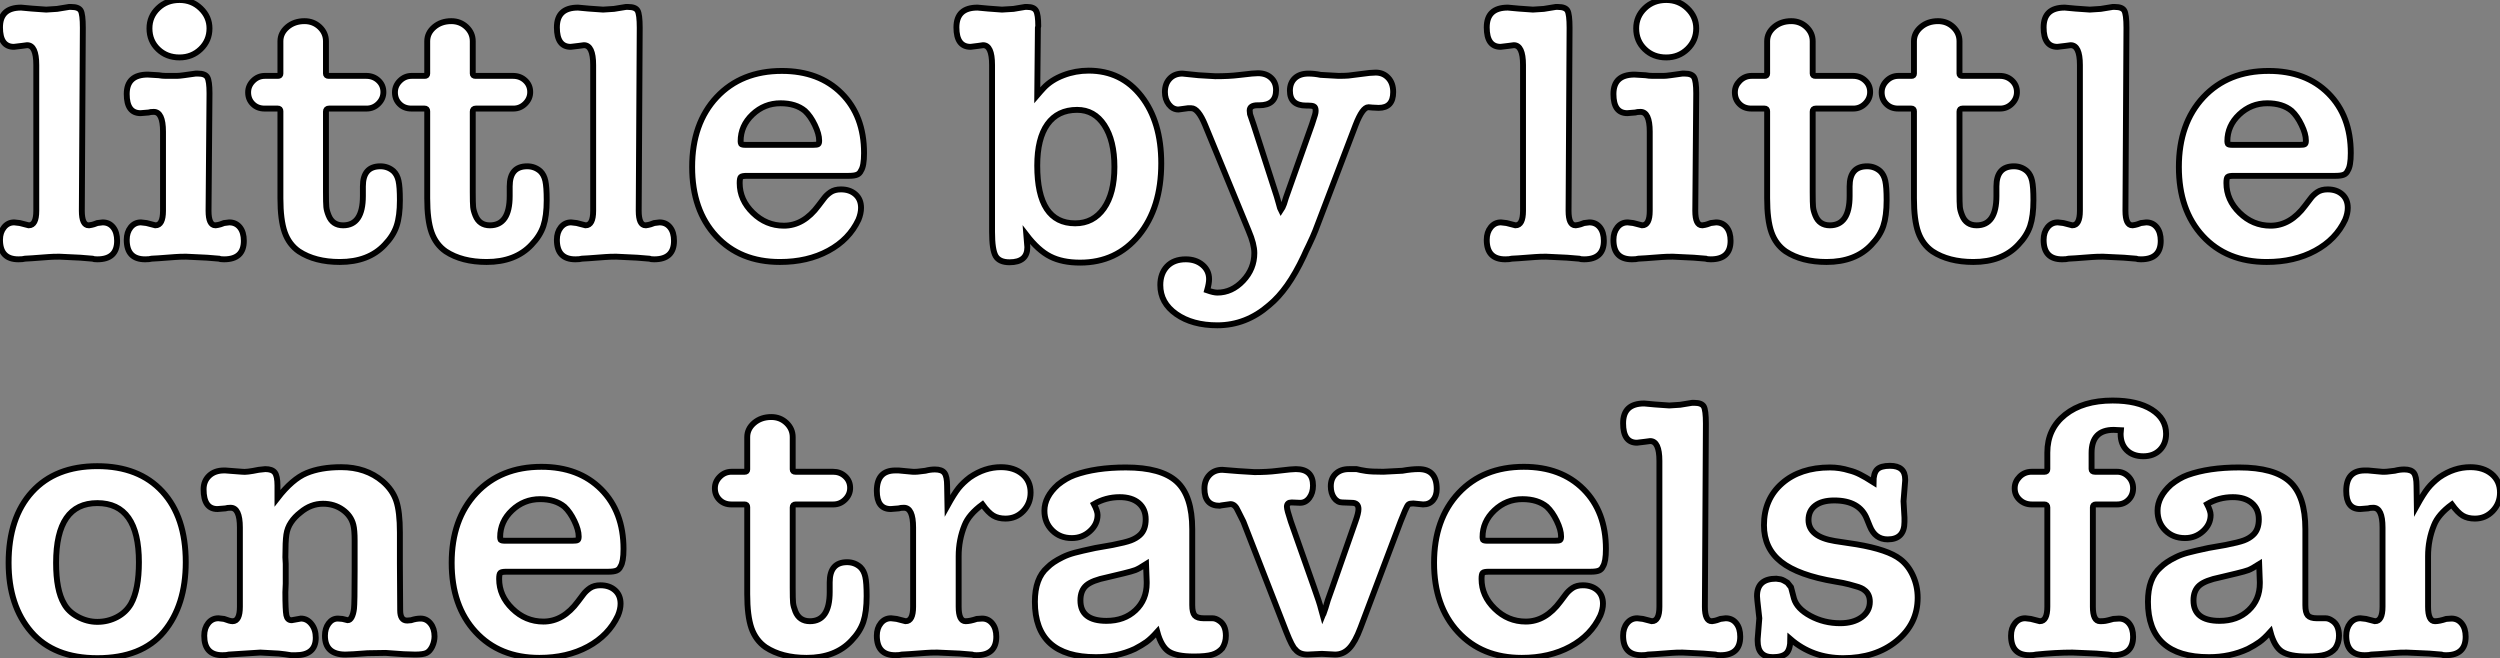
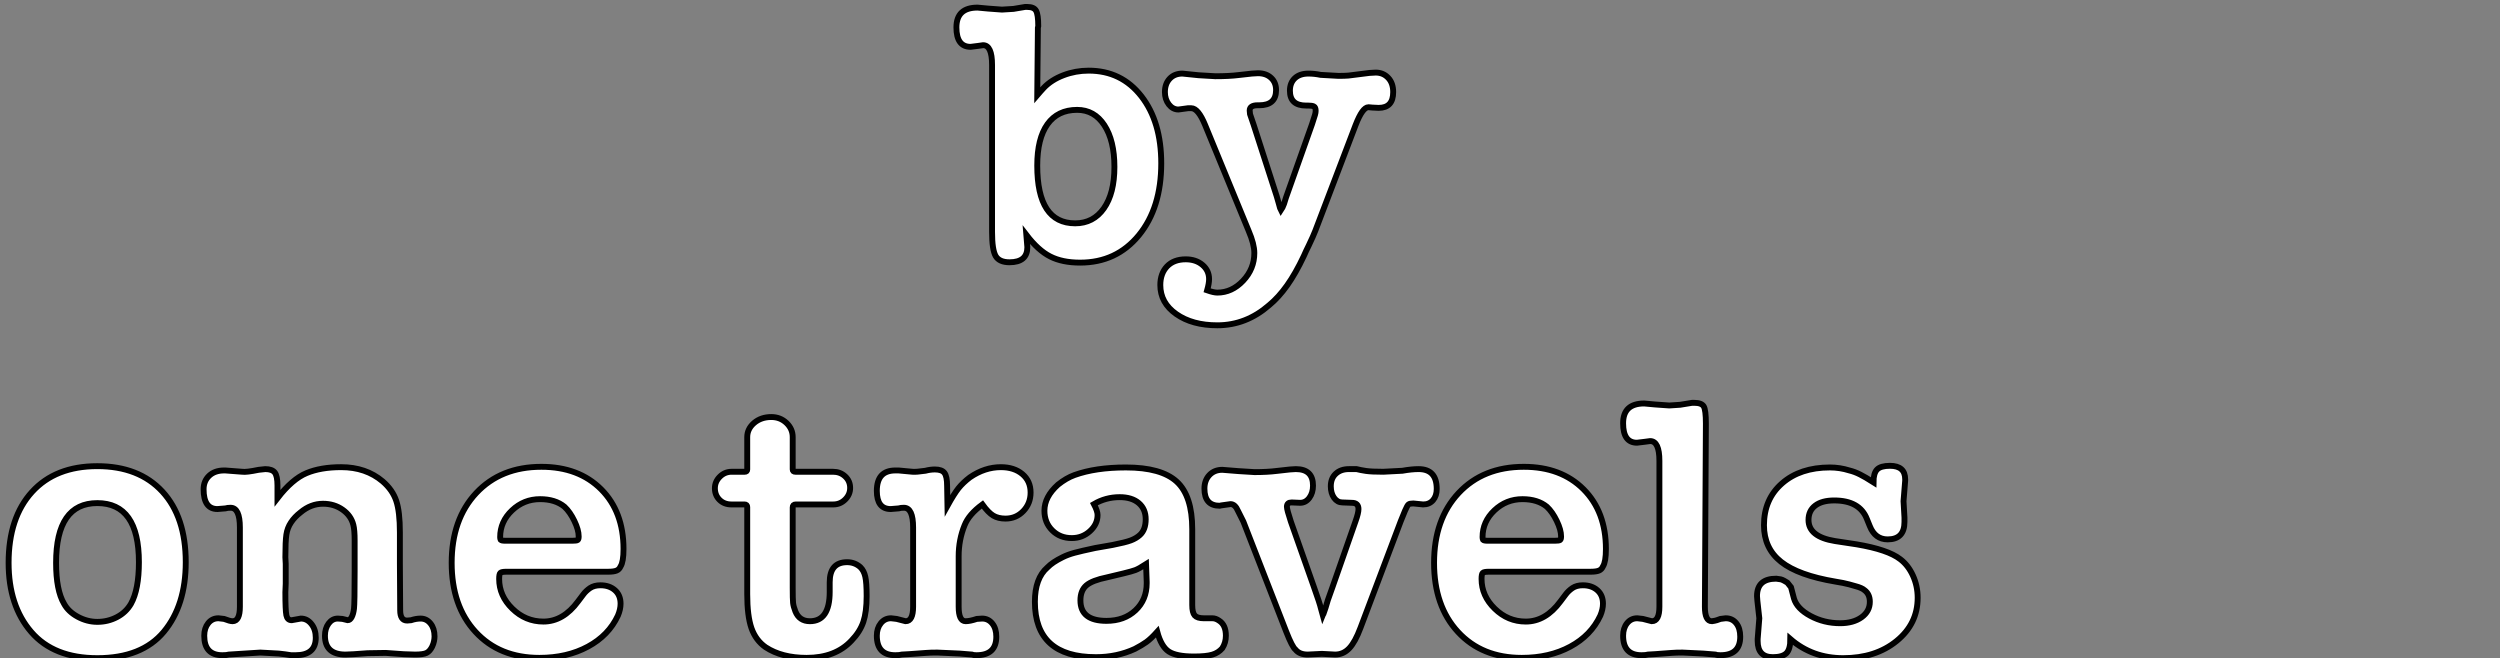
<svg xmlns="http://www.w3.org/2000/svg" viewBox="0.78 -43.57 424.37 111.72">
  <rect x="0.78" y="-43.57" width="424.37" height="111.72" fill="#808080" stroke="none" />
-   <path d="M16.46 0.34L14.39 0.17L10.86 0Q9.74 0 9.02 0.06L9.02 0.06Q5.43 0.34 5.04 0.34L5.04 0.34Q4.65 0.45 3.92 0.45L3.92 0.45Q0.78 0.45 0.78-2.86L0.78-2.86Q0.78-4.14 1.46-4.98Q2.13-5.82 3.19-5.82L3.19-5.82L4.14-5.71L5.66-5.32Q6.94-5.32 6.94-7.78L6.94-7.78L6.94-32.54Q6.94-35.90 5.38-35.90L5.38-35.90L4.48-35.78L3.14-35.62Q0.78-35.62 0.78-38.92L0.78-38.92Q0.78-42.28 4.37-42.28L4.37-42.28L6.22-42.11L8.62-41.94L10.47-42.06L12.49-42.39L12.88-42.39Q14.11-42.39 14.48-41.78Q14.84-41.16 14.84-38.86L14.84-38.86L14.67-7.78Q14.67-5.32 15.85-5.32L15.85-5.32Q16.13-5.38 16.35-5.40Q16.58-5.43 17.30-5.71L17.30-5.71L18.20-5.82Q19.32-5.82 19.99-4.98Q20.66-4.14 20.66-2.69L20.66-2.69Q20.66 0.45 17.30 0.45L17.30 0.45Q16.69 0.45 16.46 0.34L16.46 0.34ZM37.97 0.34L35.90 0.17L32.37 0Q31.25 0 30.52 0.06L30.52 0.06Q26.94 0.34 26.54 0.34L26.54 0.34Q26.15 0.45 25.42 0.45L25.42 0.45Q22.29 0.45 22.29-2.86L22.29-2.86Q22.29-4.14 22.96-4.98Q23.63-5.82 24.70-5.82L24.70-5.82L25.65-5.71L27.16-5.32Q28.45-5.32 28.45-7.78L28.45-7.78L28.45-21.22Q28.45-24.58 26.88-24.58L26.88-24.58Q26.32-24.58 25.98-24.47L25.98-24.47L24.64-24.36Q22.29-24.36 22.29-27.61L22.29-27.61Q22.29-30.91 25.87-30.91L25.87-30.91L27.72-30.80Q28.34-30.69 28.92-30.69Q29.51-30.69 30.13-30.69L30.13-30.69L30.80-30.69Q31.19-30.69 31.98-30.80L31.98-30.80L33.99-31.08L34.38-31.08Q35.62-31.08 35.98-30.44Q36.34-29.79 36.34-27.78L36.34-27.78L36.34-27.55L36.18-7.78Q36.18-5.32 37.35-5.32L37.35-5.32Q37.63-5.38 37.86-5.40Q38.08-5.43 38.81-5.71L38.81-5.71L39.70-5.82Q40.82-5.82 41.50-4.98Q42.17-4.14 42.17-2.69L42.17-2.69Q42.17 0.45 38.81 0.45L38.81 0.45Q38.19 0.45 37.97 0.34L37.97 0.34ZM26.15-38.75L26.15-38.75Q26.15-40.77 27.61-42.17Q29.06-43.57 31.25-43.57L31.25-43.57Q33.38-43.57 34.86-42.14Q36.34-40.71 36.34-38.75L36.34-38.75Q36.34-36.68 34.86-35.25Q33.38-33.82 31.25-33.82L31.25-33.82Q29.06-33.82 27.61-35.22Q26.15-36.62 26.15-38.75ZM47.94-25.14L45.70-25.14Q44.46-25.14 43.68-25.93Q42.90-26.71 42.90-27.89L42.90-27.89Q42.90-29.01 43.74-29.85Q44.58-30.69 45.75-30.69L45.75-30.69L47.99-30.69Q48.38-30.69 48.38-31.08L48.38-31.08L48.38-36.57Q48.38-37.97 49.56-38.98Q50.74-39.98 52.47-39.98L52.47-39.98Q53.98-39.98 55.05-38.98Q56.11-37.97 56.11-36.57L56.11-36.57L56.11-31.08Q56.11-30.69 56.56-30.69L56.56-30.69L62.94-30.69Q64.18-30.69 65.02-29.90Q65.86-29.12 65.86-27.94L65.86-27.94Q65.86-26.82 65.02-25.98Q64.18-25.14 63-25.14L63-25.14L56.62-25.14Q56.11-25.14 56.11-24.64L56.11-24.64L56.11-10.98Q56.11-9.07 56.17-8.46Q56.22-7.84 56.56-7L56.56-7Q57.23-5.32 59.02-5.32L59.02-5.32Q62.38-5.32 62.38-10.30L62.38-10.30L62.38-11.42L62.38-11.93Q62.38-15.34 65.35-15.34L65.35-15.34Q66.64-15.34 67.59-14.50L67.59-14.50Q68.21-13.89 68.43-12.88Q68.66-11.87 68.66-9.58L68.66-9.58Q68.66-6.89 68.10-5.21Q67.54-3.53 66.08-2.02L66.08-2.02Q63.34 0.90 58.46 0.90L58.46 0.90Q54.26 0.90 51.52-0.90L51.52-0.90Q49.84-2.07 49.11-4.14Q48.38-6.22 48.38-9.91L48.38-9.91L48.38-24.70Q48.38-25.14 47.94-25.14L47.94-25.14ZM72.86-25.14L70.62-25.14Q69.38-25.14 68.60-25.93Q67.82-26.71 67.82-27.89L67.82-27.89Q67.82-29.01 68.66-29.85Q69.50-30.69 70.67-30.69L70.67-30.69L72.91-30.69Q73.30-30.69 73.30-31.08L73.30-31.08L73.30-36.57Q73.30-37.97 74.48-38.98Q75.66-39.98 77.39-39.98L77.39-39.98Q78.90-39.98 79.97-38.98Q81.03-37.97 81.03-36.57L81.03-36.57L81.03-31.08Q81.03-30.69 81.48-30.69L81.48-30.69L87.86-30.69Q89.10-30.69 89.94-29.90Q90.78-29.12 90.78-27.94L90.78-27.94Q90.78-26.82 89.94-25.98Q89.10-25.14 87.92-25.14L87.92-25.14L81.54-25.14Q81.03-25.14 81.03-24.64L81.03-24.64L81.03-10.98Q81.03-9.07 81.09-8.46Q81.14-7.84 81.48-7L81.48-7Q82.15-5.32 83.94-5.32L83.94-5.32Q87.30-5.32 87.30-10.30L87.30-10.30L87.30-11.42L87.30-11.93Q87.30-15.34 90.27-15.34L90.27-15.34Q91.56-15.34 92.51-14.50L92.51-14.50Q93.13-13.89 93.35-12.88Q93.58-11.87 93.58-9.58L93.58-9.58Q93.58-6.89 93.02-5.21Q92.46-3.53 91-2.02L91-2.02Q88.26 0.90 83.38 0.90L83.38 0.90Q79.18 0.90 76.44-0.90L76.44-0.90Q74.76-2.07 74.03-4.14Q73.30-6.22 73.30-9.91L73.30-9.91L73.30-24.70Q73.30-25.14 72.86-25.14L72.86-25.14ZM110.99 0.34L108.92 0.17L105.39 0Q104.27 0 103.54 0.06L103.54 0.06Q99.96 0.34 99.57 0.34L99.57 0.34Q99.18 0.45 98.45 0.45L98.45 0.45Q95.31 0.45 95.31-2.86L95.31-2.86Q95.31-4.14 95.98-4.98Q96.66-5.82 97.72-5.82L97.72-5.82L98.67-5.71L100.18-5.32Q101.47-5.32 101.47-7.78L101.47-7.78L101.47-32.54Q101.47-35.90 99.90-35.90L99.90-35.90L99.01-35.78L97.66-35.62Q95.31-35.62 95.31-38.92L95.31-38.92Q95.31-42.28 98.90-42.28L98.90-42.28L100.74-42.11L103.15-41.94L105.00-42.06L107.02-42.39L107.41-42.39Q108.64-42.39 109.00-41.78Q109.37-41.16 109.37-38.86L109.37-38.86L109.20-7.78Q109.20-5.32 110.38-5.32L110.38-5.32Q110.66-5.38 110.88-5.40Q111.10-5.43 111.83-5.71L111.83-5.71L112.73-5.82Q113.85-5.82 114.52-4.98Q115.19-4.14 115.19-2.69L115.19-2.69Q115.19 0.45 111.83 0.45L111.83 0.45Q111.22 0.45 110.99 0.34L110.99 0.34ZM144.82-13.72L127.57-13.72Q126.73-13.72 126.53-13.52Q126.34-13.33 126.34-12.49L126.34-12.49Q126.34-9.63 128.58-7.45Q130.82-5.26 133.84-5.26L133.84-5.26Q137.20-5.26 139.72-8.68L139.72-8.68L140.62-9.86Q141.06-10.47 141.76-10.95Q142.46-11.42 143.53-11.42L143.53-11.42Q145.04-11.42 145.99-10.58Q146.94-9.74 146.94-8.29L146.94-8.29Q146.94-7.34 146.50-6.27L146.50-6.27Q144.93-2.91 141.40-1.01Q137.87 0.90 133.17 0.90L133.17 0.90Q126.39 0.90 122.33-3.50Q118.27-7.90 118.27-15.23L118.27-15.23Q118.27-22.62 122.44-27.08Q126.62-31.53 133.50-31.53L133.50-31.53Q139.83-31.53 143.64-27.72Q147.45-23.91 147.45-17.58L147.45-17.58Q147.45-15.40 146.94-14.62L146.94-14.62Q146.72-14.11 146.27-13.92Q145.82-13.72 144.82-13.72L144.82-13.72ZM126.50-19.60L126.50-19.60Q126.50-19.32 126.59-19.15Q126.67-18.98 127.40-18.98L127.40-18.98L138.77-18.98Q139.50-18.98 139.66-19.10Q139.83-19.21 139.83-19.71L139.83-19.71Q139.83-20.83 139.10-22.34Q138.38-23.86 137.42-24.75L137.42-24.75Q135.86-26.04 133.28-26.04L133.28-26.04Q130.54-26.04 128.52-24.14Q126.50-22.23 126.50-19.60Z" fill="white" stroke="black" transform="scale(1,1)" />
  <path d="M175.00-3.70L175.00-3.70L175.17-1.62Q175.17 0.95 172.14 0.95L172.14 0.95Q170.41 0.95 169.79-0.11Q169.18-1.18 169.18-4.20L169.18-4.20L169.18-32.54Q169.18-35.90 167.66-35.90L167.66-35.90L166.82-35.78L165.54-35.62Q163.13-35.62 163.13-38.92L163.13-38.92Q163.13-42.28 166.71-42.28L166.71-42.28L168.56-42.11L170.86-41.94L172.82-42.06L174.78-42.39L175.17-42.39Q176.29-42.39 176.65-41.75Q177.02-41.10 177.02-39.14L177.02-39.14L176.96-38.86L176.85-27.38Q177.30-27.89 177.46-28.11L177.46-28.11Q177.86-28.56 177.97-28.67L177.97-28.67Q179.26-30.02 181.30-30.80Q183.34-31.58 185.58-31.58L185.58-31.58Q191.13-31.58 194.52-27.24Q197.90-22.90 197.90-15.85L197.90-15.85Q197.90-8.29 194.10-3.64Q190.29 1.01 184.13 1.01L184.13 1.01Q181.10 1.01 179.06-0.03Q177.02-1.06 175.00-3.70ZM183.62-24.92L183.62-24.92Q180.32-24.92 178.58-22.48Q176.85-20.05 176.85-15.46L176.85-15.46Q176.85-5.66 183.29-5.66L183.29-5.66Q186.37-5.66 188.16-8.20Q189.95-10.75 189.95-15.23L189.95-15.23Q189.95-19.71 188.24-22.32Q186.54-24.92 183.62-24.92ZM205.69 5.71L205.69 5.71Q206.81 6.10 207.42 6.10L207.42 6.10Q209.89 6.10 211.79 4.09Q213.70 2.07 213.70-0.62L213.70-0.62Q213.70-2.13 212.74-4.37L212.74-4.37L205.35-22.34Q204.18-25.20 203.00-25.20L203.00-25.20L202.44-25.20L200.82-24.98Q199.86-24.98 199.19-25.84Q198.52-26.71 198.52-27.94L198.52-27.94Q198.52-29.34 199.33-30.21Q200.14-31.08 201.49-31.08L201.49-31.08L204.23-30.80L207.09-30.63Q209.44-30.63 211.04-30.83Q212.63-31.02 213.28-31.08Q213.92-31.14 214.31-31.14L214.31-31.14Q215.71-31.14 216.55-30.35Q217.39-29.57 217.39-28.28L217.39-28.28Q217.39-25.70 214.54-25.70L214.54-25.70L214.26-25.70Q212.91-25.70 212.91-24.81L212.91-24.81L212.97-24.19L213.58-22.40L217.50-10.25L217.84-9.07Q218.01-8.40 218.06-8.26Q218.12-8.12 218.23-7.90L218.23-7.90Q218.34-8.06 218.48-8.34Q218.62-8.62 218.74-8.96L218.74-8.96L219.07-10.02L223.50-22.51Q223.89-23.69 224.00-24.08Q224.11-24.47 224.11-24.75L224.11-24.75Q224.11-25.37 223.80-25.51Q223.50-25.65 222.88-25.65L222.88-25.65L222.49-25.65Q219.74-25.65 219.74-28.17L219.74-28.17Q219.74-29.51 220.58-30.30Q221.42-31.08 222.88-31.08L222.88-31.08Q223.89-31.08 224.95-30.86L224.95-30.86L227.98-30.69Q229.04-30.69 229.66-30.74L229.66-30.74Q231.45-30.97 233.24-31.19L233.24-31.19L234.30-31.25Q235.59-31.25 236.43-30.35Q237.27-29.46 237.27-27.94L237.27-27.94Q237.27-25.26 234.81-25.26L234.81-25.26L233.74-25.31L233.07-25.37Q232.06-25.37 230.89-22.34L230.89-22.34L224.06-4.42Q223.72-3.53 222.94-1.90L222.94-1.90Q222.49-1.01 222.10-0.11L222.10-0.11Q220.70 2.86 219.27 4.87Q217.84 6.89 216.22 8.23L216.22 8.23Q212.30 11.65 207.42 11.65L207.42 11.65Q203.17 11.65 200.45 9.74Q197.74 7.84 197.74 4.82L197.74 4.82Q197.74 2.86 198.88 1.65Q200.03 0.45 202.05 0.45L202.05 0.45Q203.78 0.45 204.90 1.40Q206.02 2.35 206.02 3.81L206.02 3.81Q206.02 4.54 205.69 5.71Z" fill="white" stroke="black" transform="scale(1,1)" />
-   <path d="M268.83 0.34L266.76 0.17L263.23 0Q262.11 0 261.39 0.06L261.39 0.06Q257.80 0.34 257.41 0.34L257.41 0.34Q257.02 0.45 256.29 0.45L256.29 0.45Q253.15 0.45 253.15-2.86L253.15-2.86Q253.15-4.14 253.83-4.98Q254.50-5.82 255.56-5.82L255.56-5.82L256.51-5.71L258.03-5.32Q259.31-5.32 259.31-7.78L259.31-7.78L259.31-32.54Q259.31-35.90 257.75-35.90L257.75-35.90L256.85-35.78L255.51-35.62Q253.15-35.62 253.15-38.92L253.15-38.92Q253.15-42.28 256.74-42.28L256.74-42.28L258.59-42.11L260.99-41.94L262.84-42.06L264.86-42.39L265.25-42.39Q266.48-42.39 266.85-41.78Q267.21-41.16 267.21-38.86L267.21-38.86L267.04-7.78Q267.04-5.32 268.22-5.32L268.22-5.32Q268.50-5.38 268.72-5.40Q268.95-5.43 269.67-5.71L269.67-5.71L270.57-5.82Q271.69-5.82 272.36-4.98Q273.03-4.14 273.03-2.69L273.03-2.69Q273.03 0.45 269.67 0.45L269.67 0.45Q269.06 0.45 268.83 0.34L268.83 0.34ZM290.34 0.34L288.27 0.17L284.74 0Q283.62 0 282.89 0.06L282.89 0.06Q279.31 0.34 278.91 0.34L278.91 0.34Q278.52 0.45 277.79 0.45L277.79 0.45Q274.66 0.45 274.66-2.86L274.66-2.86Q274.66-4.14 275.33-4.98Q276.00-5.82 277.07-5.82L277.07-5.82L278.02-5.71L279.53-5.32Q280.82-5.32 280.82-7.78L280.82-7.78L280.82-21.22Q280.82-24.58 279.25-24.58L279.25-24.58Q278.69-24.58 278.35-24.47L278.35-24.47L277.01-24.36Q274.66-24.36 274.66-27.61L274.66-27.61Q274.66-30.91 278.24-30.91L278.24-30.91L280.09-30.80Q280.71-30.69 281.29-30.69Q281.88-30.69 282.50-30.69L282.50-30.69L283.17-30.69Q283.56-30.69 284.35-30.80L284.35-30.80L286.36-31.08L286.75-31.08Q287.99-31.08 288.35-30.44Q288.71-29.79 288.71-27.78L288.71-27.78L288.71-27.55L288.55-7.78Q288.55-5.32 289.72-5.32L289.72-5.32Q290.00-5.38 290.23-5.40Q290.45-5.43 291.18-5.71L291.18-5.71L292.07-5.82Q293.19-5.82 293.87-4.98Q294.54-4.14 294.54-2.69L294.54-2.69Q294.54 0.45 291.18 0.45L291.18 0.45Q290.56 0.45 290.34 0.34L290.34 0.34ZM278.52-38.75L278.52-38.75Q278.52-40.77 279.98-42.17Q281.43-43.57 283.62-43.57L283.62-43.57Q285.75-43.57 287.23-42.14Q288.71-40.71 288.71-38.75L288.71-38.75Q288.71-36.68 287.23-35.25Q285.75-33.82 283.62-33.82L283.62-33.82Q281.43-33.82 279.98-35.22Q278.52-36.62 278.52-38.75ZM300.31-25.14L298.07-25.14Q296.83-25.14 296.05-25.93Q295.27-26.71 295.27-27.89L295.27-27.89Q295.27-29.01 296.11-29.85Q296.95-30.69 298.12-30.69L298.12-30.69L300.36-30.69Q300.75-30.69 300.75-31.08L300.75-31.08L300.75-36.57Q300.75-37.97 301.93-38.98Q303.11-39.98 304.84-39.98L304.84-39.98Q306.35-39.98 307.42-38.98Q308.48-37.97 308.48-36.57L308.48-36.57L308.48-31.08Q308.48-30.69 308.93-30.69L308.93-30.69L315.31-30.69Q316.55-30.69 317.39-29.90Q318.23-29.12 318.23-27.94L318.23-27.94Q318.23-26.82 317.39-25.98Q316.55-25.14 315.37-25.14L315.37-25.14L308.99-25.14Q308.48-25.14 308.48-24.64L308.48-24.64L308.48-10.98Q308.48-9.07 308.54-8.46Q308.59-7.84 308.93-7L308.93-7Q309.60-5.32 311.39-5.32L311.39-5.32Q314.75-5.32 314.75-10.30L314.75-10.30L314.75-11.42L314.75-11.93Q314.75-15.34 317.72-15.34L317.72-15.34Q319.01-15.34 319.96-14.50L319.96-14.50Q320.58-13.89 320.80-12.88Q321.03-11.87 321.03-9.58L321.03-9.58Q321.03-6.89 320.47-5.21Q319.91-3.53 318.45-2.02L318.45-2.02Q315.71 0.90 310.83 0.90L310.83 0.90Q306.63 0.90 303.89-0.90L303.89-0.90Q302.21-2.07 301.48-4.14Q300.75-6.22 300.75-9.91L300.75-9.91L300.75-24.70Q300.75-25.14 300.31-25.14L300.31-25.14ZM325.23-25.14L322.99-25.14Q321.75-25.14 320.97-25.93Q320.19-26.71 320.19-27.89L320.19-27.89Q320.19-29.01 321.03-29.85Q321.87-30.69 323.04-30.69L323.04-30.69L325.28-30.69Q325.67-30.69 325.67-31.08L325.67-31.08L325.67-36.57Q325.67-37.97 326.85-38.98Q328.03-39.98 329.76-39.98L329.76-39.98Q331.27-39.98 332.34-38.98Q333.40-37.97 333.40-36.57L333.40-36.57L333.40-31.08Q333.40-30.69 333.85-30.69L333.85-30.69L340.23-30.69Q341.47-30.69 342.31-29.90Q343.15-29.12 343.15-27.94L343.15-27.94Q343.15-26.82 342.31-25.98Q341.47-25.14 340.29-25.14L340.29-25.14L333.91-25.14Q333.40-25.14 333.40-24.64L333.40-24.64L333.40-10.98Q333.40-9.07 333.46-8.46Q333.51-7.84 333.85-7L333.85-7Q334.52-5.32 336.31-5.32L336.31-5.32Q339.67-5.32 339.67-10.30L339.67-10.30L339.67-11.42L339.67-11.93Q339.67-15.34 342.64-15.34L342.64-15.34Q343.93-15.34 344.88-14.50L344.88-14.50Q345.50-13.89 345.72-12.88Q345.95-11.87 345.95-9.58L345.95-9.58Q345.95-6.89 345.39-5.21Q344.83-3.53 343.37-2.02L343.37-2.02Q340.63 0.90 335.75 0.90L335.75 0.90Q331.55 0.90 328.81-0.90L328.81-0.90Q327.13-2.07 326.40-4.14Q325.67-6.22 325.67-9.91L325.67-9.91L325.67-24.70Q325.67-25.14 325.23-25.14L325.23-25.14ZM363.36 0.34L361.29 0.17L357.76 0Q356.64 0 355.91 0.06L355.91 0.06Q352.33 0.34 351.94 0.34L351.94 0.34Q351.55 0.45 350.82 0.45L350.82 0.45Q347.68 0.45 347.68-2.86L347.68-2.86Q347.68-4.14 348.35-4.98Q349.03-5.82 350.09-5.82L350.09-5.82L351.04-5.71L352.55-5.32Q353.84-5.32 353.84-7.78L353.84-7.78L353.84-32.54Q353.84-35.90 352.27-35.90L352.27-35.90L351.38-35.78L350.03-35.62Q347.68-35.62 347.68-38.92L347.68-38.92Q347.68-42.28 351.27-42.28L351.27-42.28L353.11-42.11L355.52-41.94L357.37-42.06L359.39-42.39L359.78-42.39Q361.01-42.39 361.37-41.78Q361.74-41.16 361.74-38.86L361.74-38.86L361.57-7.78Q361.57-5.32 362.75-5.32L362.75-5.32Q363.03-5.38 363.25-5.40Q363.47-5.43 364.20-5.71L364.20-5.71L365.10-5.82Q366.22-5.82 366.89-4.98Q367.56-4.14 367.56-2.69L367.56-2.69Q367.56 0.45 364.20 0.45L364.20 0.45Q363.59 0.45 363.36 0.34L363.36 0.34ZM397.19-13.72L379.94-13.72Q379.10-13.72 378.90-13.52Q378.71-13.33 378.71-12.49L378.71-12.49Q378.71-9.63 380.95-7.45Q383.19-5.26 386.21-5.26L386.21-5.26Q389.57-5.26 392.09-8.68L392.09-8.68L392.99-9.86Q393.43-10.47 394.13-10.95Q394.83-11.42 395.90-11.42L395.90-11.42Q397.41-11.42 398.36-10.58Q399.31-9.74 399.31-8.29L399.31-8.29Q399.31-7.34 398.87-6.27L398.87-6.27Q397.30-2.91 393.77-1.01Q390.24 0.90 385.54 0.90L385.54 0.90Q378.76 0.90 374.70-3.50Q370.64-7.90 370.64-15.23L370.64-15.23Q370.64-22.62 374.81-27.08Q378.99-31.53 385.87-31.53L385.87-31.53Q392.20-31.53 396.01-27.72Q399.82-23.91 399.82-17.58L399.82-17.58Q399.82-15.40 399.31-14.62L399.31-14.62Q399.09-14.11 398.64-13.92Q398.19-13.72 397.19-13.72L397.19-13.72ZM378.87-19.60L378.87-19.60Q378.87-19.32 378.96-19.15Q379.04-18.98 379.77-18.98L379.77-18.98L391.14-18.98Q391.87-18.98 392.03-19.10Q392.20-19.21 392.20-19.71L392.20-19.71Q392.20-20.83 391.47-22.34Q390.75-23.86 389.79-24.75L389.79-24.75Q388.23-26.04 385.65-26.04L385.65-26.04Q382.91-26.04 380.89-24.14Q378.87-22.23 378.87-19.60Z" fill="white" stroke="black" transform="scale(1,1)" />
  <path d="M2.24 51.97L2.24 51.97Q2.24 44.30 6.22 39.93Q10.19 35.56 17.30 35.56L17.30 35.56Q24.36 35.56 28.34 39.87Q32.31 44.18 32.31 51.86L32.31 51.86Q32.31 59.19 28.59 63.67Q24.86 68.15 17.30 68.15L17.30 68.15Q9.91 68.15 6.08 63.70Q2.24 59.25 2.24 51.97ZM17.30 41.83L17.30 41.83Q10.30 41.83 10.30 51.97L10.30 51.97Q10.30 56.62 11.65 58.91L11.65 58.91Q12.38 60.26 13.97 61.12Q15.57 61.99 17.30 61.99L17.30 61.99Q19.10 61.99 20.64 61.18Q22.18 60.37 23.02 58.91L23.02 58.91Q24.36 56.50 24.36 51.86L24.36 51.86Q24.36 41.83 17.30 41.83ZM47.88 38.86L47.88 40.99Q50.40 37.74 52.81 36.74Q55.22 35.73 58.69 35.73L58.69 35.73Q62.89 35.73 65.74 38.14L65.74 38.14Q67.42 39.59 68.04 41.44Q68.66 43.29 68.66 46.82L68.66 46.82L68.66 52.08L68.71 60.03Q68.71 61.77 69.89 61.77L69.89 61.77L70.56 61.71Q71.40 61.43 72.18 61.43L72.18 61.43Q73.19 61.43 73.86 62.27Q74.54 63.11 74.54 64.46L74.54 64.46Q74.54 64.85 74.45 65.27Q74.37 65.69 74.14 66.19L74.14 66.19Q73.75 66.98 73.19 67.26Q72.63 67.54 71.23 67.54L71.23 67.54L69.33 67.48L66.25 67.26L63.17 67.31L60.82 67.48L59.42 67.54Q55.94 67.54 55.94 64.34L55.94 64.34Q55.94 63.11 56.56 62.27Q57.18 61.43 58.13 61.43L58.13 61.43L58.91 61.49L59.81 61.71Q60.20 61.71 60.48 61.18Q60.76 60.65 60.87 59.75Q60.98 58.86 60.98 53.26L60.98 53.26L60.98 49.78L60.98 48.89L60.98 48.22Q60.98 46.37 60.76 45.53L60.76 45.53Q60.37 43.96 58.94 42.95Q57.51 41.94 55.61 41.94L55.61 41.94Q53.54 41.94 51.80 43.40L51.80 43.40Q50.79 44.18 50.18 45.11Q49.56 46.03 49.39 47.18Q49.22 48.33 49.22 51.02L49.22 51.02L49.28 52.14L49.28 55.50L49.22 56.95Q49.22 60.03 49.39 60.87Q49.56 61.71 50.29 61.71L50.29 61.71L51.86 61.43Q52.92 61.43 53.65 62.36Q54.38 63.28 54.38 64.68L54.38 64.68Q54.38 67.65 50.96 67.65L50.96 67.65Q50.57 67.65 50.18 67.65L50.18 67.65Q49.17 67.48 48.10 67.37L48.10 67.37L44.97 67.20L39.65 67.54Q39.26 67.65 38.53 67.65L38.53 67.65Q35.45 67.65 35.45 64.34L35.45 64.34Q35.45 63.06 36.12 62.22Q36.79 61.38 37.86 61.38L37.86 61.38L38.81 61.49Q39.82 61.88 40.26 61.88L40.26 61.88Q41.50 61.88 41.50 59.42L41.50 59.42L41.50 45.98Q41.50 42.62 39.93 42.62L39.93 42.62Q39.37 42.62 39.03 42.73L39.03 42.73L37.69 42.84Q35.34 42.84 35.34 39.48L35.34 39.48Q35.34 38.08 36.29 37.18Q37.24 36.29 38.81 36.29L38.81 36.29L39.03 36.29L41.89 36.51Q42.56 36.62 44.69 36.18L44.69 36.18L45.81 36.06Q46.98 36.06 47.43 36.65Q47.88 37.24 47.88 38.86L47.88 38.86ZM103.99 53.48L86.74 53.48Q85.90 53.48 85.71 53.68Q85.51 53.87 85.51 54.71L85.51 54.71Q85.51 57.57 87.75 59.75Q89.99 61.94 93.02 61.94L93.02 61.94Q96.38 61.94 98.90 58.52L98.90 58.52L99.79 57.34Q100.24 56.73 100.94 56.25Q101.64 55.78 102.70 55.78L102.70 55.78Q104.22 55.78 105.17 56.62Q106.12 57.46 106.12 58.91L106.12 58.91Q106.12 59.86 105.67 60.93L105.67 60.93Q104.10 64.29 100.58 66.19Q97.05 68.10 92.34 68.10L92.34 68.10Q85.57 68.10 81.51 63.70Q77.45 59.30 77.45 51.97L77.45 51.97Q77.45 44.58 81.62 40.12Q85.79 35.67 92.68 35.67L92.68 35.67Q99.01 35.67 102.82 39.48Q106.62 43.29 106.62 49.62L106.62 49.62Q106.62 51.80 106.12 52.58L106.12 52.58Q105.90 53.09 105.45 53.28Q105 53.48 103.99 53.48L103.99 53.48ZM85.68 47.60L85.68 47.60Q85.68 47.88 85.76 48.05Q85.85 48.22 86.58 48.22L86.58 48.22L97.94 48.22Q98.67 48.22 98.84 48.10Q99.01 47.99 99.01 47.49L99.01 47.49Q99.01 46.37 98.28 44.86Q97.55 43.34 96.60 42.45L96.60 42.45Q95.03 41.16 92.46 41.16L92.46 41.16Q89.71 41.16 87.70 43.06Q85.68 44.97 85.68 47.60Z" fill="white" stroke="black" transform="scale(1,1)" />
  <path d="M127.17 42.06L124.93 42.06Q123.70 42.06 122.91 41.27Q122.13 40.49 122.13 39.31L122.13 39.31Q122.13 38.19 122.97 37.35Q123.81 36.51 124.98 36.51L124.98 36.51L127.22 36.51Q127.62 36.51 127.62 36.12L127.62 36.12L127.62 30.63Q127.62 29.23 128.79 28.22Q129.97 27.22 131.70 27.22L131.70 27.22Q133.22 27.22 134.28 28.22Q135.34 29.23 135.34 30.63L135.34 30.63L135.34 36.12Q135.34 36.51 135.79 36.51L135.79 36.51L142.18 36.51Q143.41 36.51 144.25 37.30Q145.09 38.08 145.09 39.26L145.09 39.26Q145.09 40.38 144.25 41.22Q143.41 42.06 142.23 42.06L142.23 42.06L135.85 42.06Q135.34 42.06 135.34 42.56L135.34 42.56L135.34 56.22Q135.34 58.13 135.40 58.74Q135.46 59.36 135.79 60.20L135.79 60.20Q136.46 61.88 138.26 61.88L138.26 61.88Q141.62 61.88 141.62 56.90L141.62 56.90L141.62 55.78L141.62 55.27Q141.62 51.86 144.58 51.86L144.58 51.86Q145.87 51.86 146.82 52.70L146.82 52.70Q147.44 53.31 147.66 54.32Q147.89 55.33 147.89 57.62L147.89 57.62Q147.89 60.31 147.33 61.99Q146.77 63.67 145.31 65.18L145.31 65.18Q142.57 68.10 137.70 68.10L137.70 68.10Q133.50 68.10 130.75 66.30L130.75 66.30Q129.07 65.13 128.34 63.06Q127.62 60.98 127.62 57.29L127.62 57.29L127.62 42.50Q127.62 42.06 127.17 42.06L127.17 42.06ZM167.54 42.06L167.54 42.06Q165.25 43.74 164.52 45.58L164.52 45.58Q163.51 48.05 163.51 50.85L163.51 50.85L163.51 59.42Q163.51 61.88 164.69 61.88L164.69 61.88Q165.42 61.88 166.59 61.49L166.59 61.49L167.49 61.43Q168.55 61.43 169.22 62.27Q169.90 63.11 169.90 64.51L169.90 64.51Q169.90 67.65 166.54 67.65L166.54 67.65Q165.98 67.65 165.75 67.54L165.75 67.54L163.68 67.37L159.87 67.20Q158.70 67.20 157.97 67.26L157.97 67.26Q154.27 67.54 153.88 67.54L153.88 67.54Q153.49 67.65 152.76 67.65L152.76 67.65Q149.62 67.65 149.62 64.34L149.62 64.34Q149.62 63.06 150.30 62.22Q150.97 61.38 152.03 61.38L152.03 61.38L152.98 61.49L154.50 61.88Q155.78 61.88 155.78 59.42L155.78 59.42L155.78 45.98Q155.78 42.62 154.22 42.62L154.22 42.62Q153.66 42.62 153.32 42.73L153.32 42.73L151.98 42.84Q149.62 42.84 149.62 39.76L149.62 39.76Q149.62 36.29 152.76 36.29L152.76 36.29L153.32 36.29L155.67 36.51Q156.29 36.57 157.86 36.34L157.86 36.34Q158.70 36.12 159.48 36.12L159.48 36.12Q160.66 36.12 161.10 36.71Q161.55 37.30 161.55 38.92L161.55 38.92L161.61 42.28Q162.73 40.26 163.48 39.31Q164.24 38.36 165.42 37.46L165.42 37.46Q167.94 35.73 170.68 35.73L170.68 35.73Q172.92 35.73 174.32 36.90Q175.72 38.08 175.72 40.04L175.72 40.04Q175.72 41.89 174.49 43.18Q173.26 44.46 171.46 44.46L171.46 44.46Q170.23 44.46 169.39 43.96Q168.55 43.46 167.54 42.06ZM186.47 42L186.47 42Q187.09 43.18 187.09 43.85L187.09 43.85Q187.09 45.42 185.80 46.59Q184.51 47.77 182.72 47.77L182.72 47.77Q180.70 47.77 179.39 46.45Q178.07 45.14 178.07 43.12L178.07 43.12Q178.07 40.77 180.37 38.70L180.37 38.70Q181.77 37.58 183.17 37.07L183.17 37.07Q186.75 35.78 191.90 35.78L191.90 35.78Q197.90 35.78 200.53 38.19Q203.16 40.60 203.16 46.26L203.16 46.26L203.16 59.14Q203.16 60.42 203.58 60.90Q204.00 61.38 205.12 61.38L205.12 61.38L206.58 61.38Q207.14 61.38 207.70 61.77L207.70 61.77Q208.87 62.50 208.87 64.34L208.87 64.34Q208.87 65.52 208.26 66.47L208.26 66.47Q207.58 67.26 206.55 67.56Q205.51 67.87 203.44 67.87L203.44 67.87Q200.47 67.87 199.18 67.03Q197.90 66.19 197.22 63.67L197.22 63.67Q196.16 64.85 195.38 65.41Q194.59 65.97 193.42 66.58L193.42 66.58Q190.39 67.98 186.81 67.98L186.81 67.98Q176.45 67.98 176.45 58.58L176.45 58.58Q176.45 54.60 178.58 52.75L178.58 52.75Q179.02 52.30 179.64 51.88Q180.26 51.46 181.15 51.02Q182.05 50.57 183.20 50.26Q184.34 49.95 186.70 49.45L186.70 49.45L189.61 48.94Q191.85 48.50 192.74 48.16Q193.64 47.82 194.26 47.26L194.26 47.26Q195.26 46.37 195.26 44.58L195.26 44.58Q195.26 42.84 194.09 41.83Q192.91 40.82 190.84 40.82L190.84 40.82Q188.49 40.82 186.47 42ZM195.43 55.44L195.43 55.22L195.32 52.19Q194.09 52.98 193.50 53.20Q192.91 53.42 191.51 53.76L191.51 53.76Q188.99 54.38 188.71 54.43L188.71 54.43Q186.19 54.94 185.18 55.80Q184.18 56.67 184.18 58.35L184.18 58.35Q184.18 61.82 188.60 61.82L188.60 61.82Q191.62 61.82 193.53 60.03Q195.43 58.24 195.43 55.44L195.43 55.44ZM227.41 67.54L225.17 67.42L222.76 67.54Q221.36 67.54 220.69 66.70L220.69 66.70Q220.13 66.25 219.12 63.67L219.12 63.67L211.84 44.97L210.94 43.18Q210.44 42 209.66 42L209.66 42L208.09 42.22L207.81 42.28Q205.23 42.28 205.23 39.37L205.23 39.37Q205.23 37.97 206.07 37.07Q206.91 36.18 208.26 36.18L208.26 36.18L211.00 36.40L213.74 36.57Q215.93 36.57 217.50 36.37Q219.06 36.18 219.74 36.12Q220.41 36.06 220.74 36.06L220.74 36.06Q223.66 36.06 223.66 38.86L223.66 38.86Q223.66 40.10 223.04 40.94Q222.42 41.78 221.47 41.78L221.47 41.78L220.02 41.72Q219.23 41.72 219.23 42.45L219.23 42.45Q219.23 42.95 219.90 44.97L219.90 44.97L223.77 55.94Q224.83 58.91 225.00 59.70L225.00 59.70L225.34 60.93Q225.39 60.82 225.39 60.76L225.39 60.76Q225.67 60.03 225.78 59.64L225.78 59.64L226.18 58.30L226.96 56.11L230.88 44.91Q231.38 43.51 231.38 42.84L231.38 42.84Q231.38 41.78 230.26 41.78L230.26 41.78L228.64 41.72Q227.80 41.72 227.24 40.94Q226.68 40.15 226.68 38.98L226.68 38.98Q226.68 37.63 227.52 36.85Q228.36 36.06 229.76 36.06L229.76 36.06Q230.38 36.06 231.05 36.06L231.05 36.06Q231.72 36.23 232.64 36.37Q233.57 36.51 235.58 36.51L235.58 36.51L238.83 36.34Q240.40 36.06 241.58 36.06L241.58 36.06Q244.66 36.06 244.66 39.42L244.66 39.42Q244.66 40.60 244.04 41.33Q243.42 42.06 242.36 42.06L242.36 42.06L240.68 41.89Q240.06 41.89 239.87 42.06Q239.67 42.22 239.28 43.12L239.28 43.12L238.55 44.91L231.72 63Q230.82 65.41 229.82 66.47Q228.81 67.54 227.41 67.54L227.41 67.54ZM270.75 53.48L253.50 53.48Q252.66 53.48 252.47 53.68Q252.27 53.87 252.27 54.71L252.27 54.71Q252.27 57.57 254.51 59.75Q256.75 61.94 259.78 61.94L259.78 61.94Q263.14 61.94 265.66 58.52L265.66 58.52L266.55 57.34Q267.00 56.73 267.70 56.25Q268.40 55.78 269.46 55.78L269.46 55.78Q270.98 55.78 271.93 56.62Q272.88 57.46 272.88 58.91L272.88 58.91Q272.88 59.86 272.43 60.93L272.43 60.93Q270.86 64.29 267.34 66.19Q263.81 68.10 259.10 68.10L259.10 68.10Q252.33 68.10 248.27 63.70Q244.21 59.30 244.21 51.97L244.21 51.97Q244.21 44.58 248.38 40.12Q252.55 35.67 259.44 35.67L259.44 35.67Q265.77 35.67 269.58 39.48Q273.38 43.29 273.38 49.62L273.38 49.62Q273.38 51.80 272.88 52.58L272.88 52.58Q272.66 53.09 272.21 53.28Q271.76 53.48 270.75 53.48L270.75 53.48ZM252.44 47.60L252.44 47.60Q252.44 47.88 252.52 48.05Q252.61 48.22 253.34 48.22L253.34 48.22L264.70 48.22Q265.43 48.22 265.60 48.10Q265.77 47.99 265.77 47.49L265.77 47.49Q265.77 46.37 265.04 44.86Q264.31 43.34 263.36 42.45L263.36 42.45Q261.79 41.16 259.22 41.16L259.22 41.16Q256.47 41.16 254.46 43.06Q252.44 44.97 252.44 47.60ZM291.98 67.54L289.90 67.37L286.38 67.20Q285.26 67.20 284.53 67.26L284.53 67.26Q280.94 67.54 280.55 67.54L280.55 67.54Q280.16 67.65 279.43 67.65L279.43 67.65Q276.30 67.65 276.30 64.34L276.30 64.34Q276.30 63.06 276.97 62.22Q277.64 61.38 278.70 61.38L278.70 61.38L279.66 61.49L281.17 61.88Q282.46 61.88 282.46 59.42L282.46 59.42L282.46 34.66Q282.46 31.30 280.89 31.30L280.89 31.30L279.99 31.42L278.65 31.58Q276.30 31.58 276.30 28.28L276.30 28.28Q276.30 24.92 279.88 24.92L279.88 24.92L281.73 25.09L284.14 25.26L285.98 25.14L288.00 24.81L288.39 24.81Q289.62 24.81 289.99 25.42Q290.35 26.04 290.35 28.34L290.35 28.34L290.18 59.42Q290.18 61.88 291.36 61.88L291.36 61.88Q291.64 61.82 291.86 61.80Q292.09 61.77 292.82 61.49L292.82 61.49L293.71 61.38Q294.83 61.38 295.50 62.22Q296.18 63.06 296.18 64.51L296.18 64.51Q296.18 67.65 292.82 67.65L292.82 67.65Q292.20 67.65 291.98 67.54L291.98 67.54ZM318.80 38.30L318.80 38.30Q318.80 36.74 319.42 36.12Q320.03 35.50 321.60 35.50L321.60 35.50Q324.18 35.50 324.18 37.80L324.18 37.80L324.18 38.02L323.90 41.50L324.06 44.30L324.06 45.02Q324.06 47.99 321.21 47.99L321.21 47.99Q319.08 47.99 318.18 45.75L318.18 45.75L317.68 44.52Q316.45 41.38 312.14 41.38L312.14 41.38Q310.06 41.38 308.92 42.25Q307.77 43.12 307.77 44.69L307.77 44.69Q307.77 47.54 312.25 48.27L312.25 48.27L315.94 48.83Q321.26 49.73 323.34 51.35L323.34 51.35Q324.68 52.36 325.49 54.12Q326.30 55.89 326.30 57.90L326.30 57.90Q326.30 62.33 322.72 65.24Q319.14 68.15 313.65 68.15L313.65 68.15Q308.44 68.15 304.69 64.90L304.69 64.90Q304.69 66.64 304.02 67.31Q303.34 67.98 301.72 67.98L301.72 67.98Q299.14 67.98 299.14 65.24L299.14 65.24L299.14 64.90L299.42 61.38L299.09 58.41L299.03 57.62Q299.03 54.66 302.28 54.66L302.28 54.66L303.06 54.77Q303.29 54.82 303.65 55.02Q304.02 55.22 304.18 55.33L304.18 55.33L304.80 56.11L305.30 58.02Q305.81 59.75 308.10 60.98Q310.40 62.22 313.14 62.22L313.14 62.22Q315.38 62.22 316.78 61.21Q318.18 60.20 318.18 58.58L318.18 58.58Q318.18 57.29 317.29 56.62L317.29 56.62Q316.84 56.22 315.78 55.94Q314.71 55.66 314.60 55.61L314.60 55.61Q313.76 55.38 312.36 55.16L312.36 55.16Q306.03 54.10 303.12 51.80Q300.21 49.50 300.21 45.58L300.21 45.58Q300.21 41.16 303.29 38.47Q306.37 35.78 311.41 35.78L311.41 35.78Q313.09 35.78 314.71 36.29L314.71 36.29Q315.61 36.51 316.50 36.96Q317.40 37.41 318.80 38.30Z" fill="white" stroke="black" transform="scale(1,1)" />
-   <path d="M360.75 30.07L360.80 29.46L359.57 29.40Q355.82 29.40 355.82 33.32L355.82 33.32L355.82 36.06Q355.82 36.51 356.38 36.51L356.38 36.51L360.13 36.51Q361.25 36.51 362.06 37.32Q362.87 38.14 362.87 39.31L362.87 39.31Q362.87 40.49 362.09 41.27Q361.31 42.06 360.13 42.06L360.13 42.06L356.55 42.06Q356.04 42.06 356.04 42.56L356.04 42.56L356.04 59.42Q356.04 61.88 357.27 61.88L357.27 61.88Q357.83 61.88 358.17 61.82Q358.51 61.77 359.51 61.49L359.51 61.49L360.47 61.43Q361.53 61.43 362.20 62.27Q362.87 63.11 362.87 64.51L362.87 64.51Q362.87 67.65 359.46 67.65L359.46 67.65L358.62 67.54L356.60 67.37L352.57 67.20Q349.77 67.20 346.41 67.54L346.41 67.54Q346.02 67.65 345.29 67.65L345.29 67.65Q342.15 67.65 342.15 64.34L342.15 64.34Q342.15 63.06 342.83 62.22Q343.50 61.38 344.56 61.38L344.56 61.38L345.51 61.49L347.03 61.88Q348.31 61.88 348.31 59.42L348.31 59.42L348.31 42.56Q348.31 42.06 347.81 42.06L347.81 42.06L345.68 42.06Q344.45 42.06 343.61 41.27Q342.77 40.49 342.77 39.31L342.77 39.31Q342.77 38.19 343.61 37.35Q344.45 36.51 345.68 36.51L345.68 36.51L347.87 36.51Q348.31 36.51 348.31 36.06L348.31 36.06L348.31 33.26Q348.31 29.23 351.34 26.82Q354.36 24.42 359.40 24.42L359.40 24.42Q363.60 24.42 366.04 25.96Q368.47 27.50 368.47 30.07L368.47 30.07Q368.47 31.75 367.41 32.82Q366.35 33.88 364.61 33.88L364.61 33.88Q362.82 33.88 361.78 32.84Q360.75 31.81 360.75 30.07L360.75 30.07ZM375.42 42L375.42 42Q376.03 43.18 376.03 43.85L376.03 43.85Q376.03 45.42 374.75 46.59Q373.46 47.77 371.67 47.77L371.67 47.77Q369.65 47.77 368.33 46.45Q367.02 45.14 367.02 43.12L367.02 43.12Q367.02 40.77 369.31 38.70L369.31 38.70Q370.71 37.58 372.11 37.07L372.11 37.07Q375.70 35.78 380.85 35.78L380.85 35.78Q386.84 35.78 389.47 38.19Q392.11 40.60 392.11 46.26L392.11 46.26L392.11 59.14Q392.11 60.42 392.53 60.90Q392.95 61.38 394.07 61.38L394.07 61.38L395.52 61.38Q396.08 61.38 396.64 61.77L396.64 61.77Q397.82 62.50 397.82 64.34L397.82 64.34Q397.82 65.52 397.20 66.47L397.20 66.47Q396.53 67.26 395.49 67.56Q394.46 67.87 392.39 67.87L392.39 67.87Q389.42 67.87 388.13 67.03Q386.84 66.19 386.17 63.67L386.17 63.67Q385.11 64.85 384.32 65.41Q383.54 65.97 382.36 66.58L382.36 66.58Q379.34 67.98 375.75 67.98L375.75 67.98Q365.39 67.98 365.39 58.58L365.39 58.58Q365.39 54.60 367.52 52.75L367.52 52.75Q367.97 52.30 368.59 51.88Q369.20 51.46 370.10 51.02Q370.99 50.57 372.14 50.26Q373.29 49.95 375.64 49.45L375.64 49.45L378.55 48.94Q380.79 48.50 381.69 48.16Q382.59 47.82 383.20 47.26L383.20 47.26Q384.21 46.37 384.21 44.58L384.21 44.58Q384.21 42.84 383.03 41.83Q381.86 40.82 379.79 40.82L379.79 40.82Q377.43 40.82 375.42 42ZM384.38 55.44L384.38 55.22L384.27 52.19Q383.03 52.98 382.45 53.20Q381.86 53.42 380.46 53.76L380.46 53.76Q377.94 54.38 377.66 54.43L377.66 54.43Q375.14 54.94 374.13 55.80Q373.12 56.67 373.12 58.35L373.12 58.35Q373.12 61.82 377.55 61.82L377.55 61.82Q380.57 61.82 382.47 60.03Q384.38 58.24 384.38 55.44L384.38 55.44ZM416.97 42.06L416.97 42.06Q414.67 43.74 413.95 45.58L413.95 45.58Q412.94 48.05 412.94 50.85L412.94 50.85L412.94 59.42Q412.94 61.88 414.11 61.88L414.11 61.88Q414.84 61.88 416.02 61.49L416.02 61.49L416.91 61.43Q417.98 61.43 418.65 62.27Q419.32 63.11 419.32 64.51L419.32 64.51Q419.32 67.65 415.96 67.65L415.96 67.65Q415.40 67.65 415.18 67.54L415.18 67.54L413.11 67.37L409.30 67.20Q408.12 67.20 407.39 67.26L407.39 67.26Q403.70 67.54 403.31 67.54L403.31 67.54Q402.91 67.65 402.19 67.65L402.19 67.65Q399.05 67.65 399.05 64.34L399.05 64.34Q399.05 63.06 399.72 62.22Q400.39 61.38 401.46 61.38L401.46 61.38L402.41 61.49L403.92 61.88Q405.21 61.88 405.21 59.42L405.21 59.42L405.21 45.98Q405.21 42.62 403.64 42.62L403.64 42.62Q403.08 42.62 402.75 42.73L402.75 42.73L401.40 42.84Q399.05 42.84 399.05 39.76L399.05 39.76Q399.05 36.29 402.19 36.29L402.19 36.29L402.75 36.29L405.10 36.51Q405.71 36.57 407.28 36.34L407.28 36.34Q408.12 36.12 408.91 36.12L408.91 36.12Q410.08 36.12 410.53 36.71Q410.98 37.30 410.98 38.92L410.98 38.92L411.03 42.28Q412.15 40.26 412.91 39.31Q413.67 38.36 414.84 37.46L414.84 37.46Q417.36 35.73 420.11 35.73L420.11 35.73Q422.35 35.73 423.75 36.90Q425.15 38.08 425.15 40.04L425.15 40.04Q425.15 41.89 423.91 43.18Q422.68 44.46 420.89 44.46L420.89 44.46Q419.66 44.46 418.82 43.96Q417.98 43.46 416.97 42.06Z" fill="white" stroke="black" transform="scale(1,1)" />
</svg>